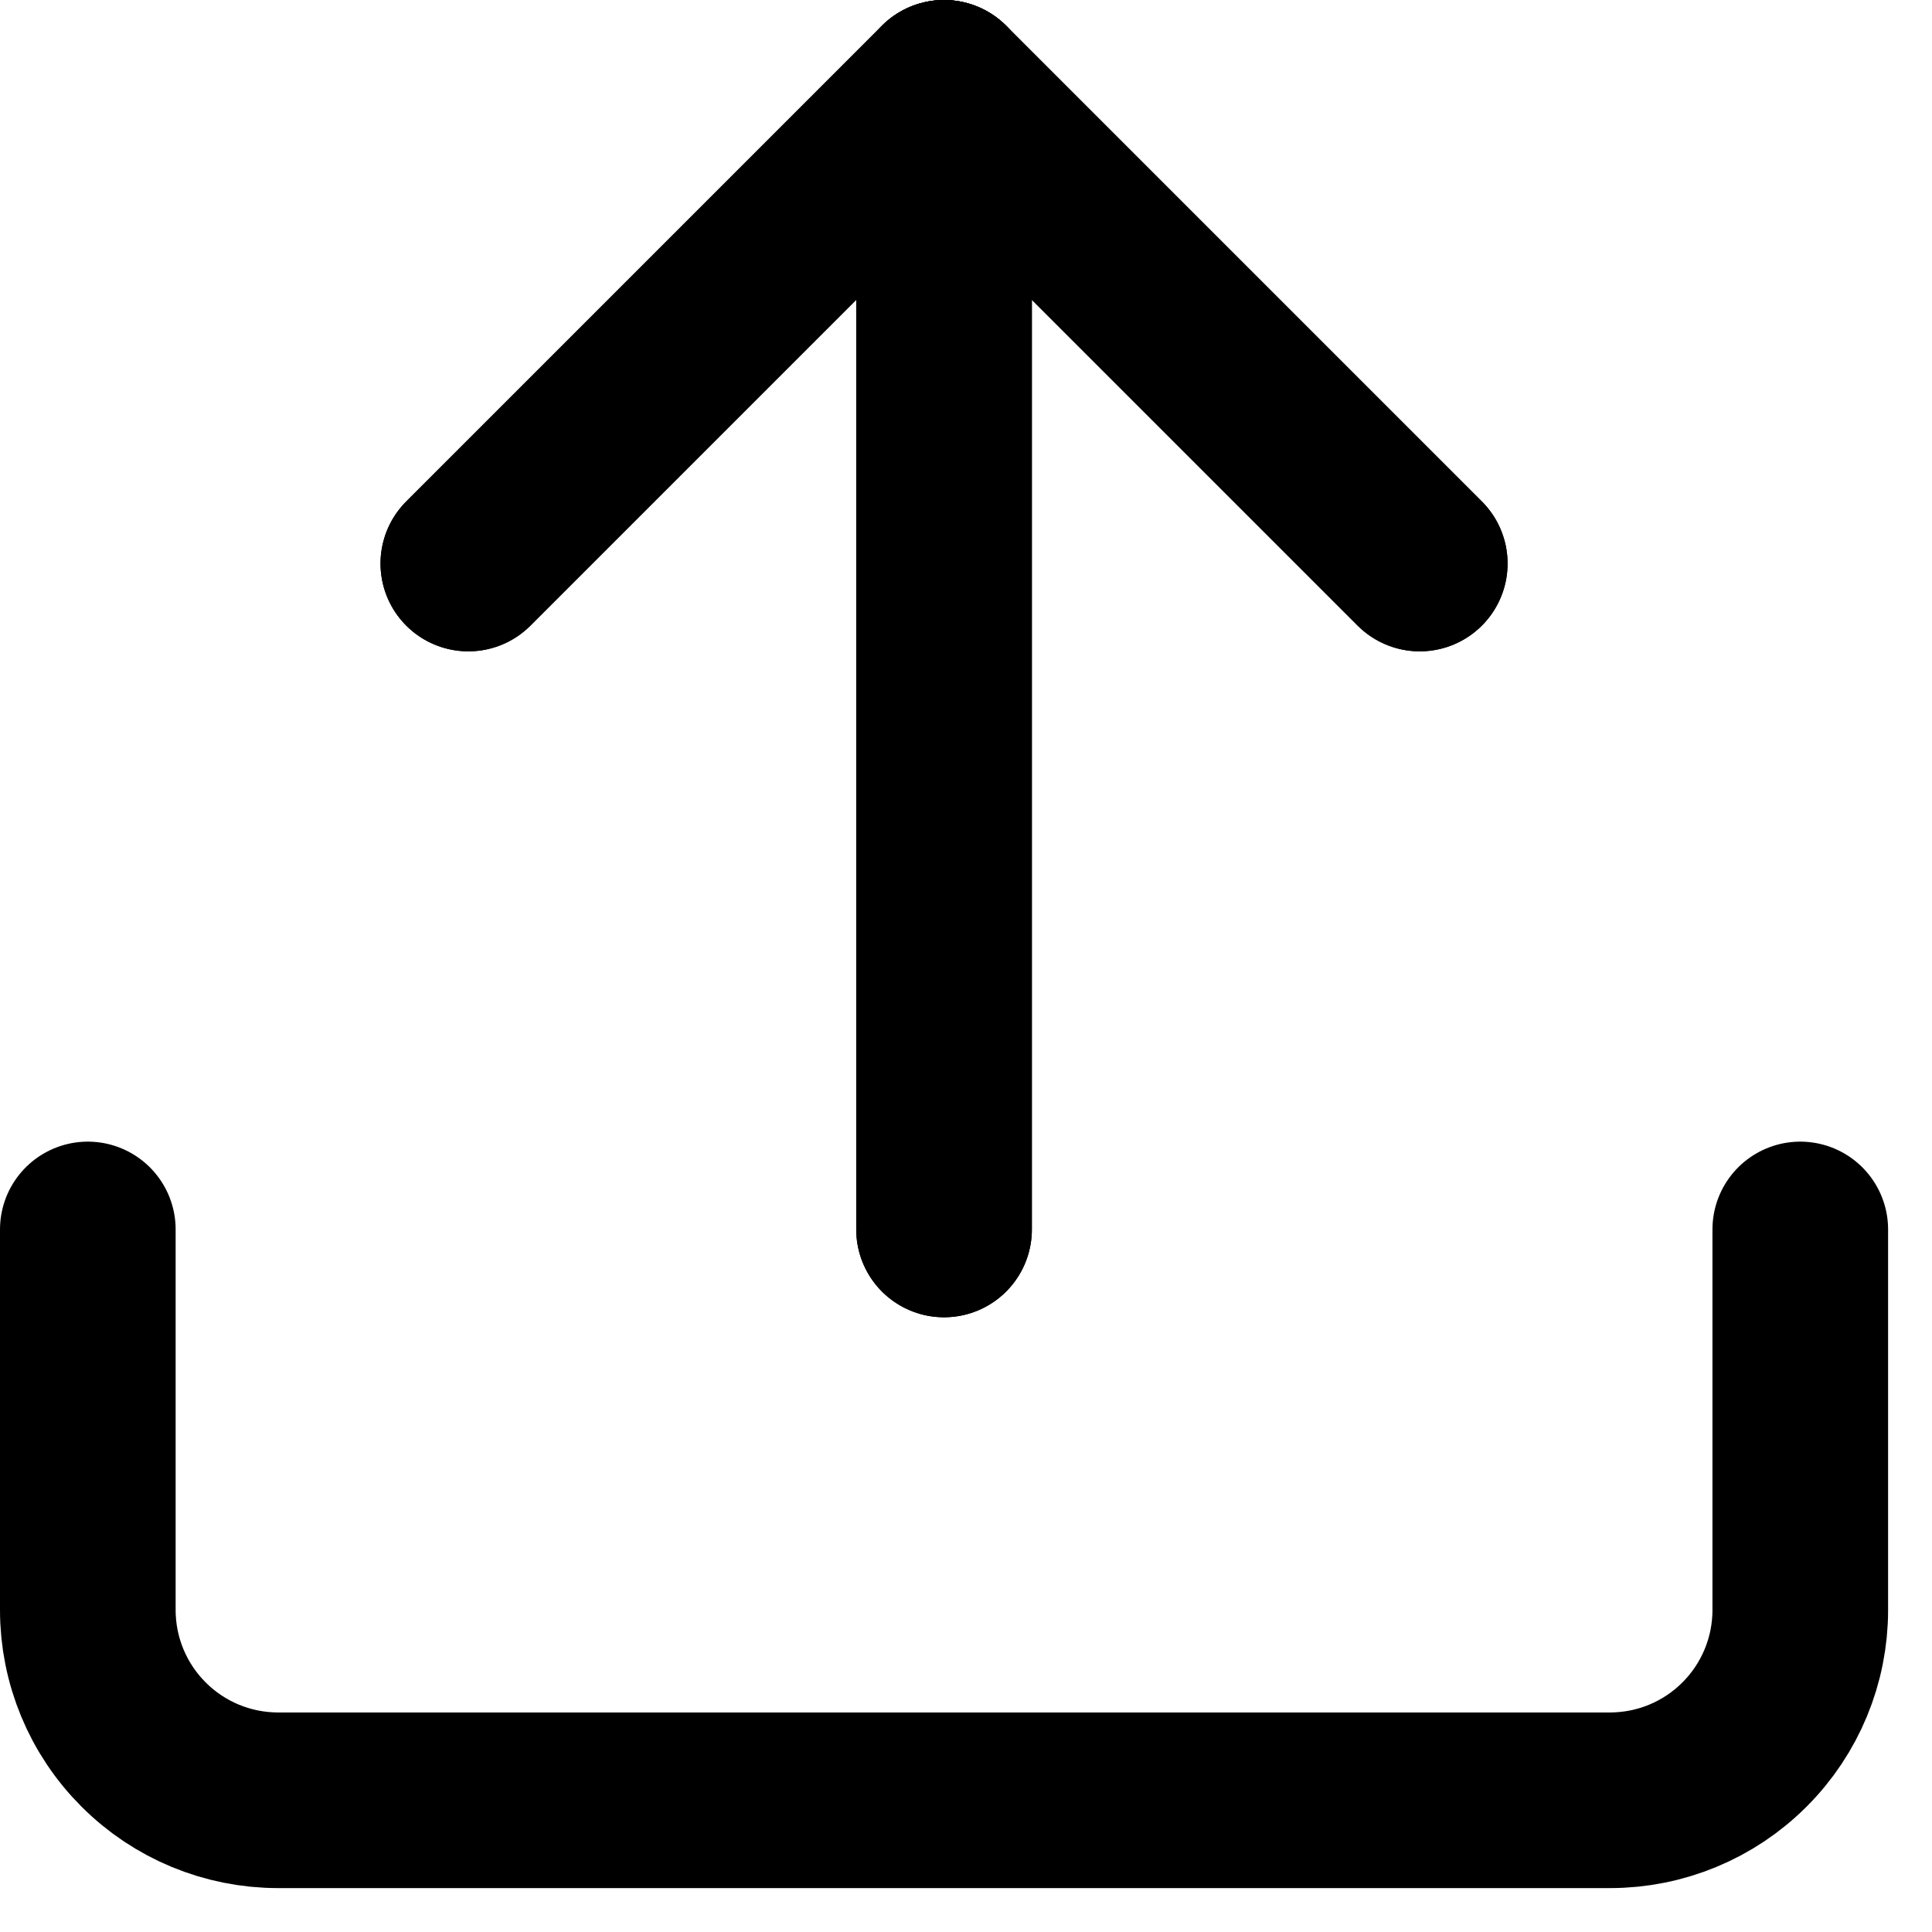
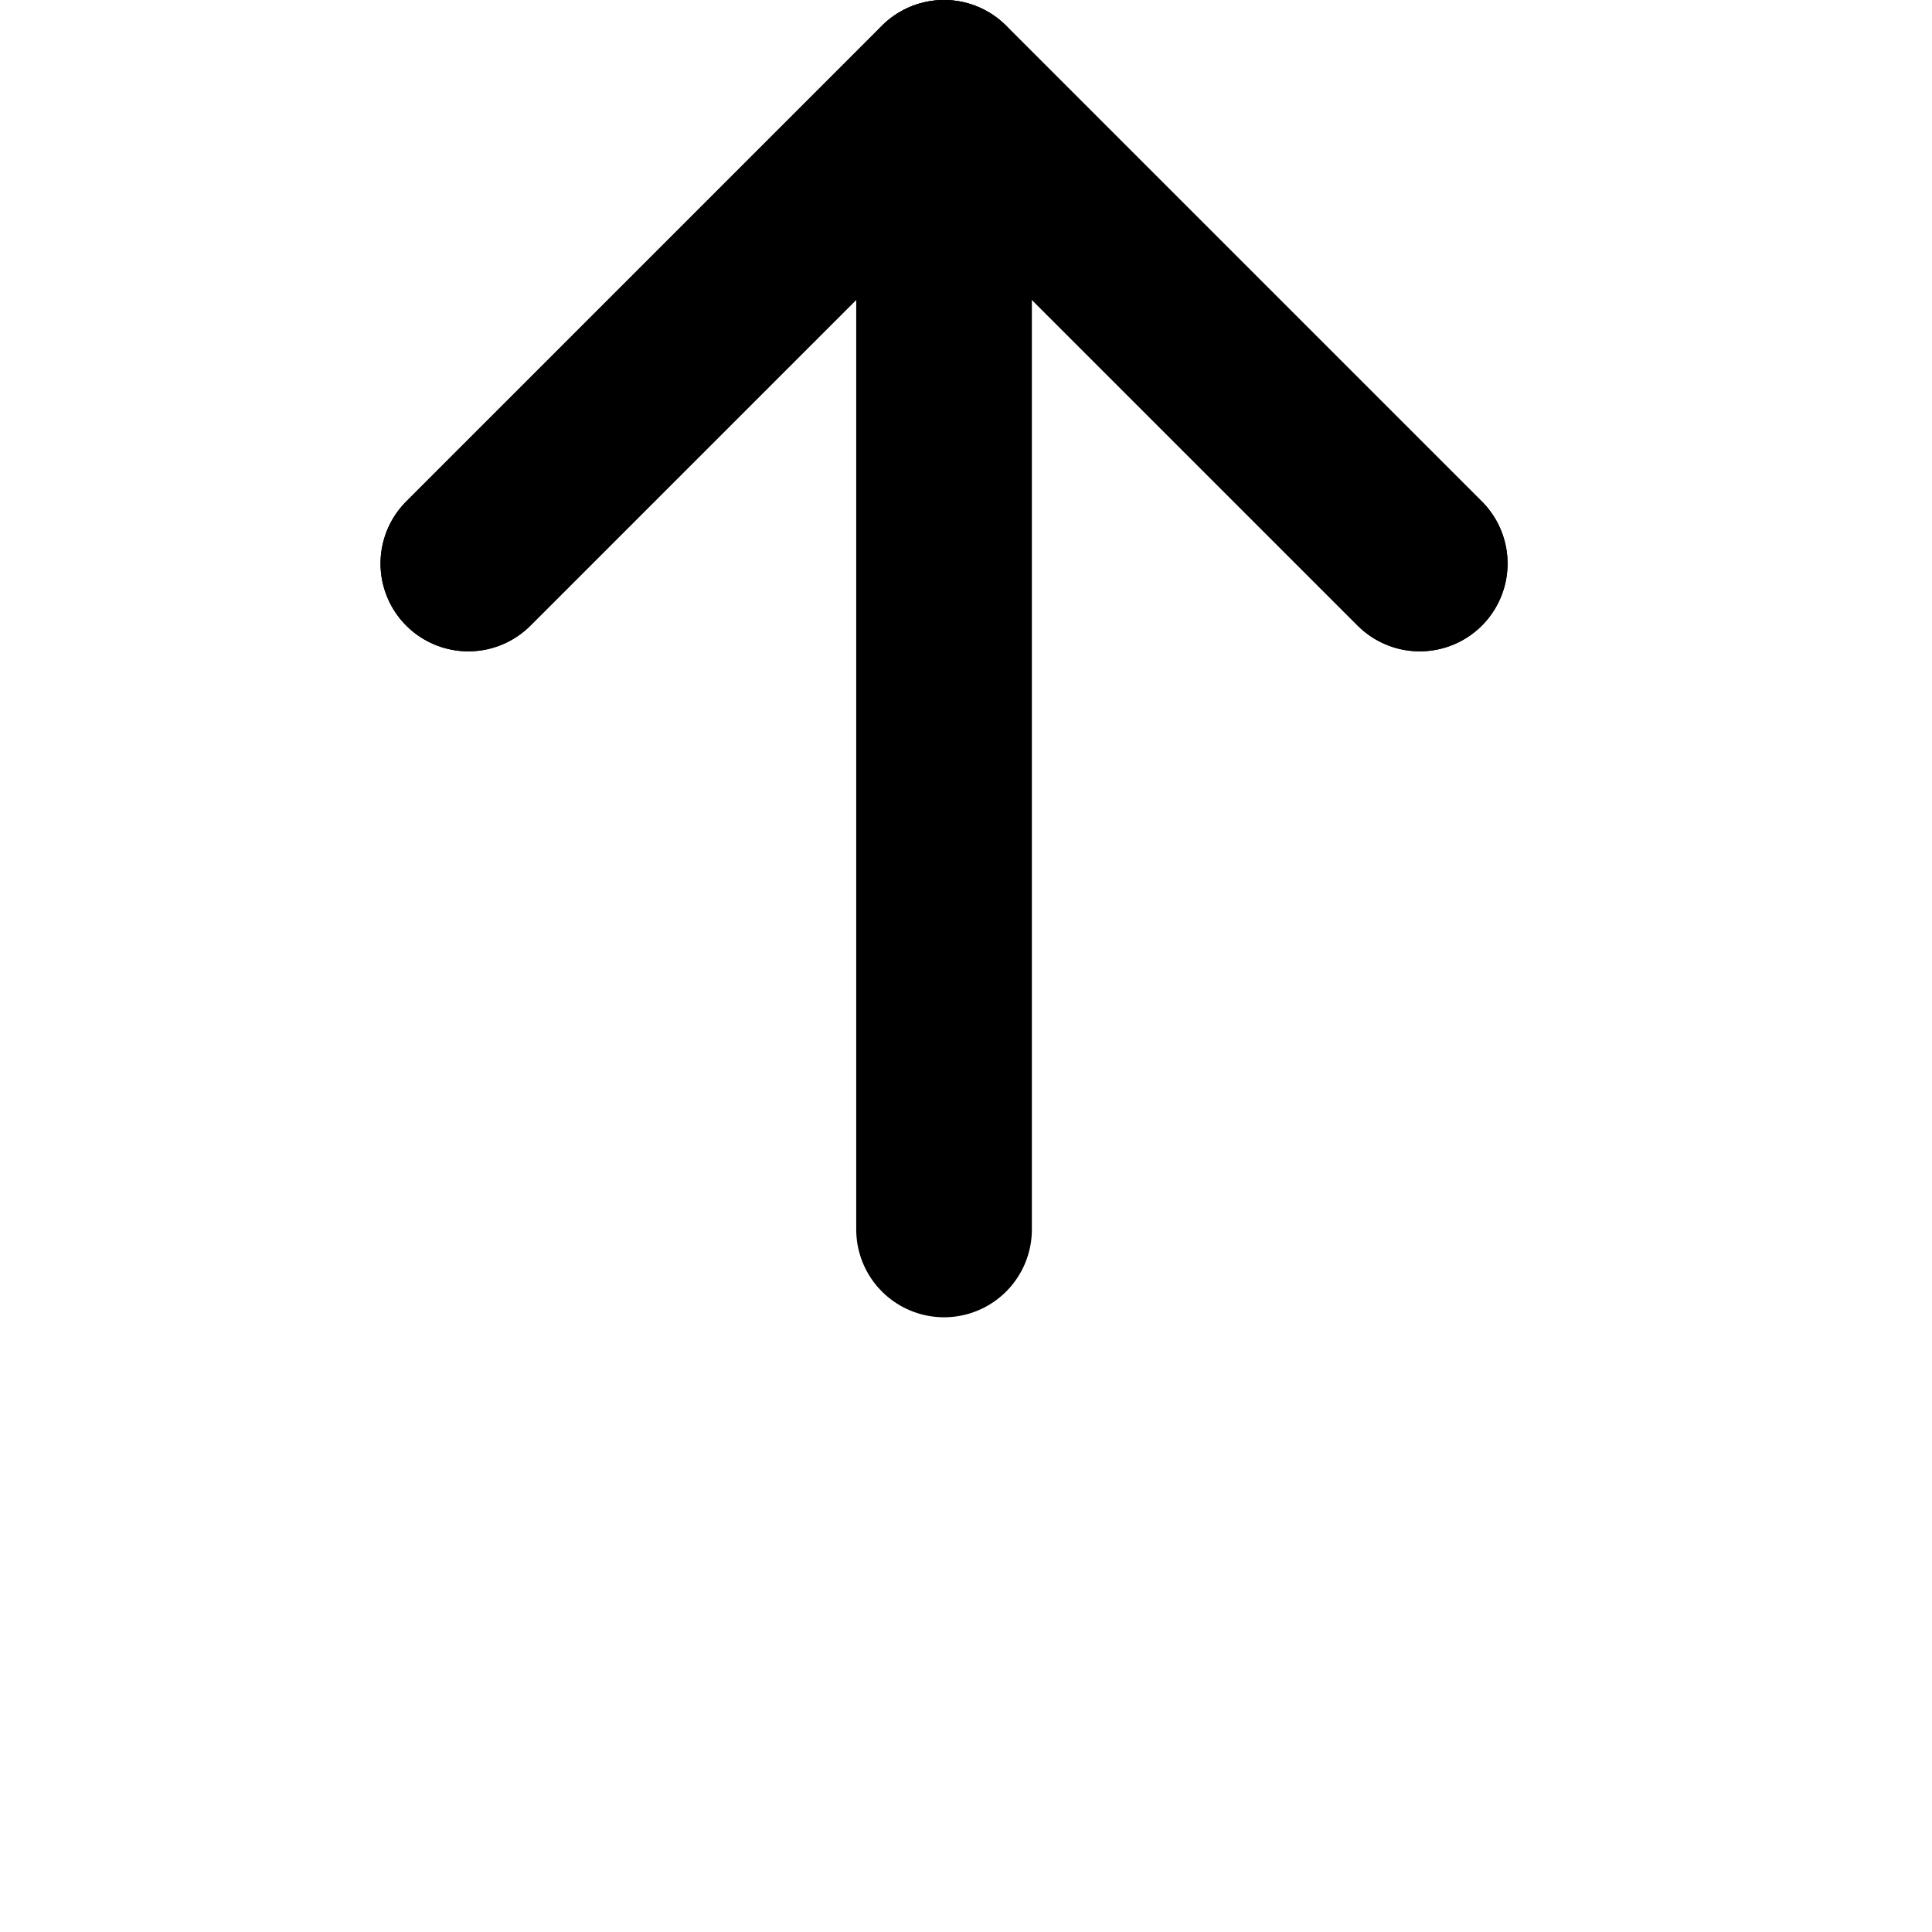
<svg xmlns="http://www.w3.org/2000/svg" width="22" height="22" viewBox="0 0 22 22" fill="none">
-   <path d="M20.5 14V18.333C20.5 18.908 20.272 19.459 19.865 19.865C19.459 20.272 18.908 20.5 18.333 20.5H3.167C2.592 20.5 2.041 20.272 1.635 19.865C1.228 19.459 1 18.908 1 18.333V14" stroke="black" stroke-width="2" stroke-linecap="round" stroke-linejoin="round" />
  <path d="M16.167 6.417L10.75 1L5.333 6.417" stroke="black" stroke-width="2" stroke-linecap="round" stroke-linejoin="round" />
  <path d="M10.75 1V14" stroke="black" stroke-width="2" stroke-linecap="round" stroke-linejoin="round" />
  <path class="animation" d="M16.167 6.417L10.75 1L5.333 6.417" stroke="black" stroke-width="2" stroke-linecap="round" stroke-linejoin="round" />
-   <path class="animation" d="M10.75 1V14" stroke="black" stroke-width="2" stroke-linecap="round" stroke-linejoin="round" />
</svg>